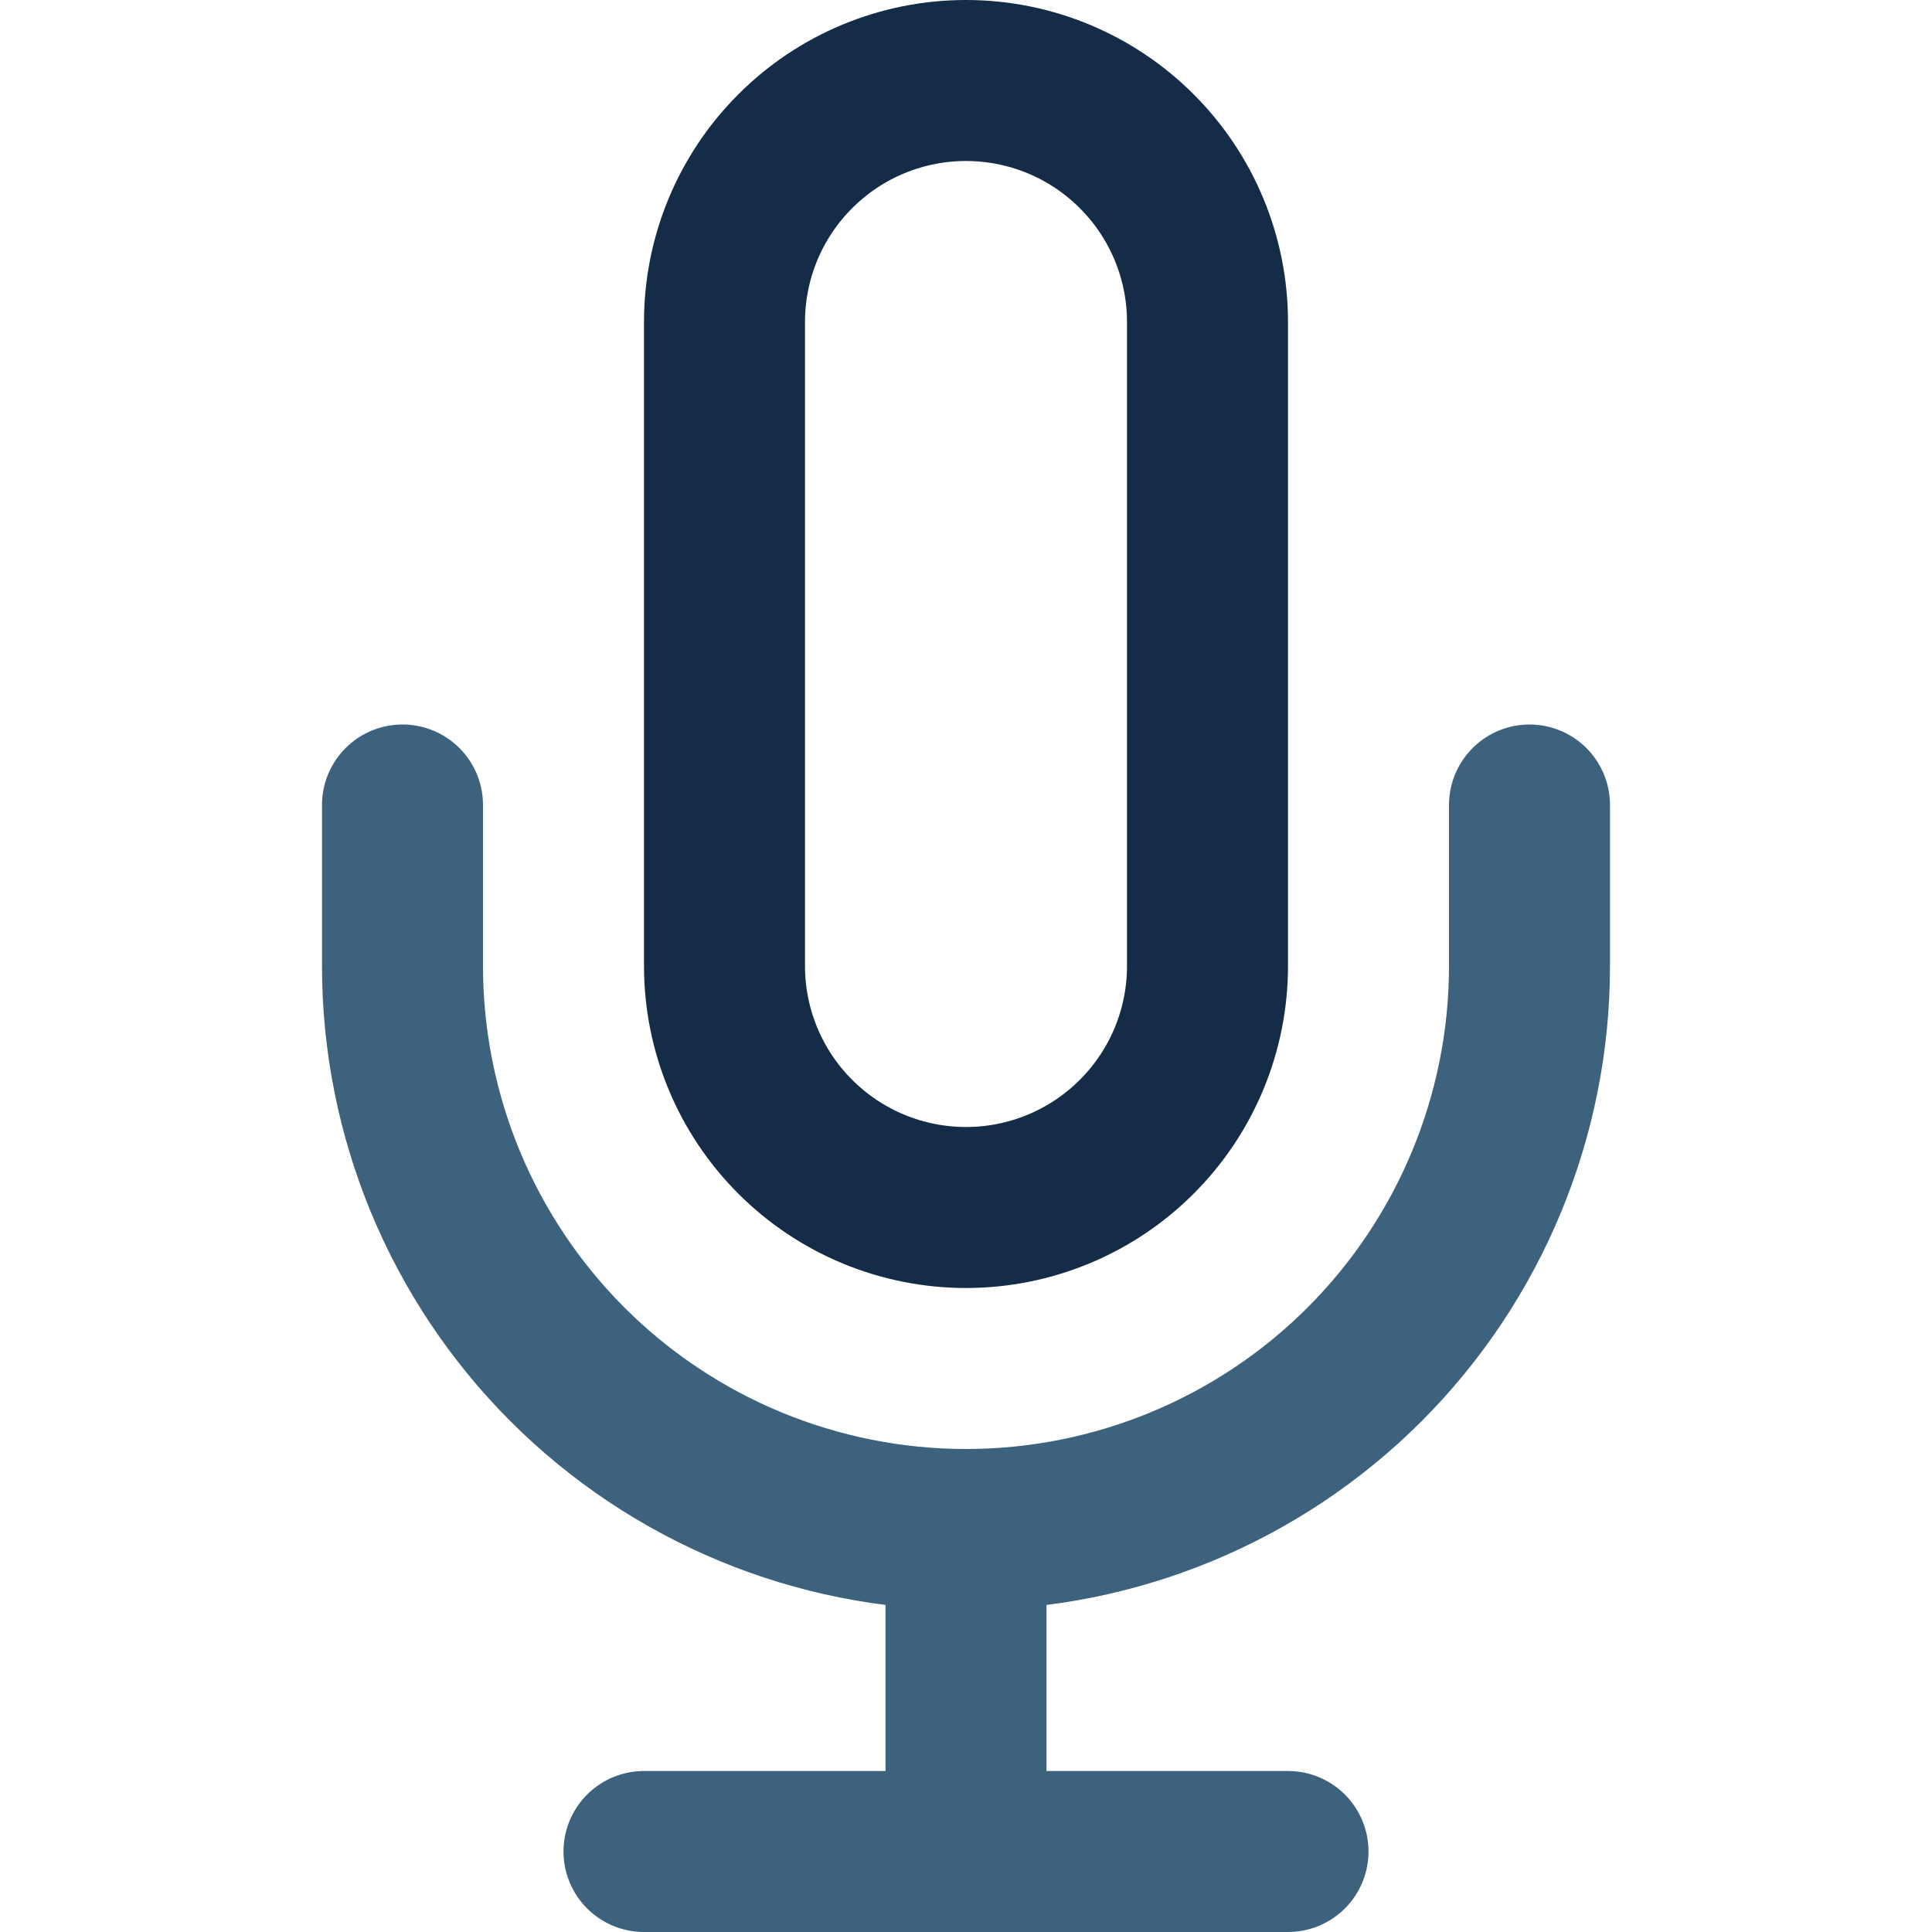
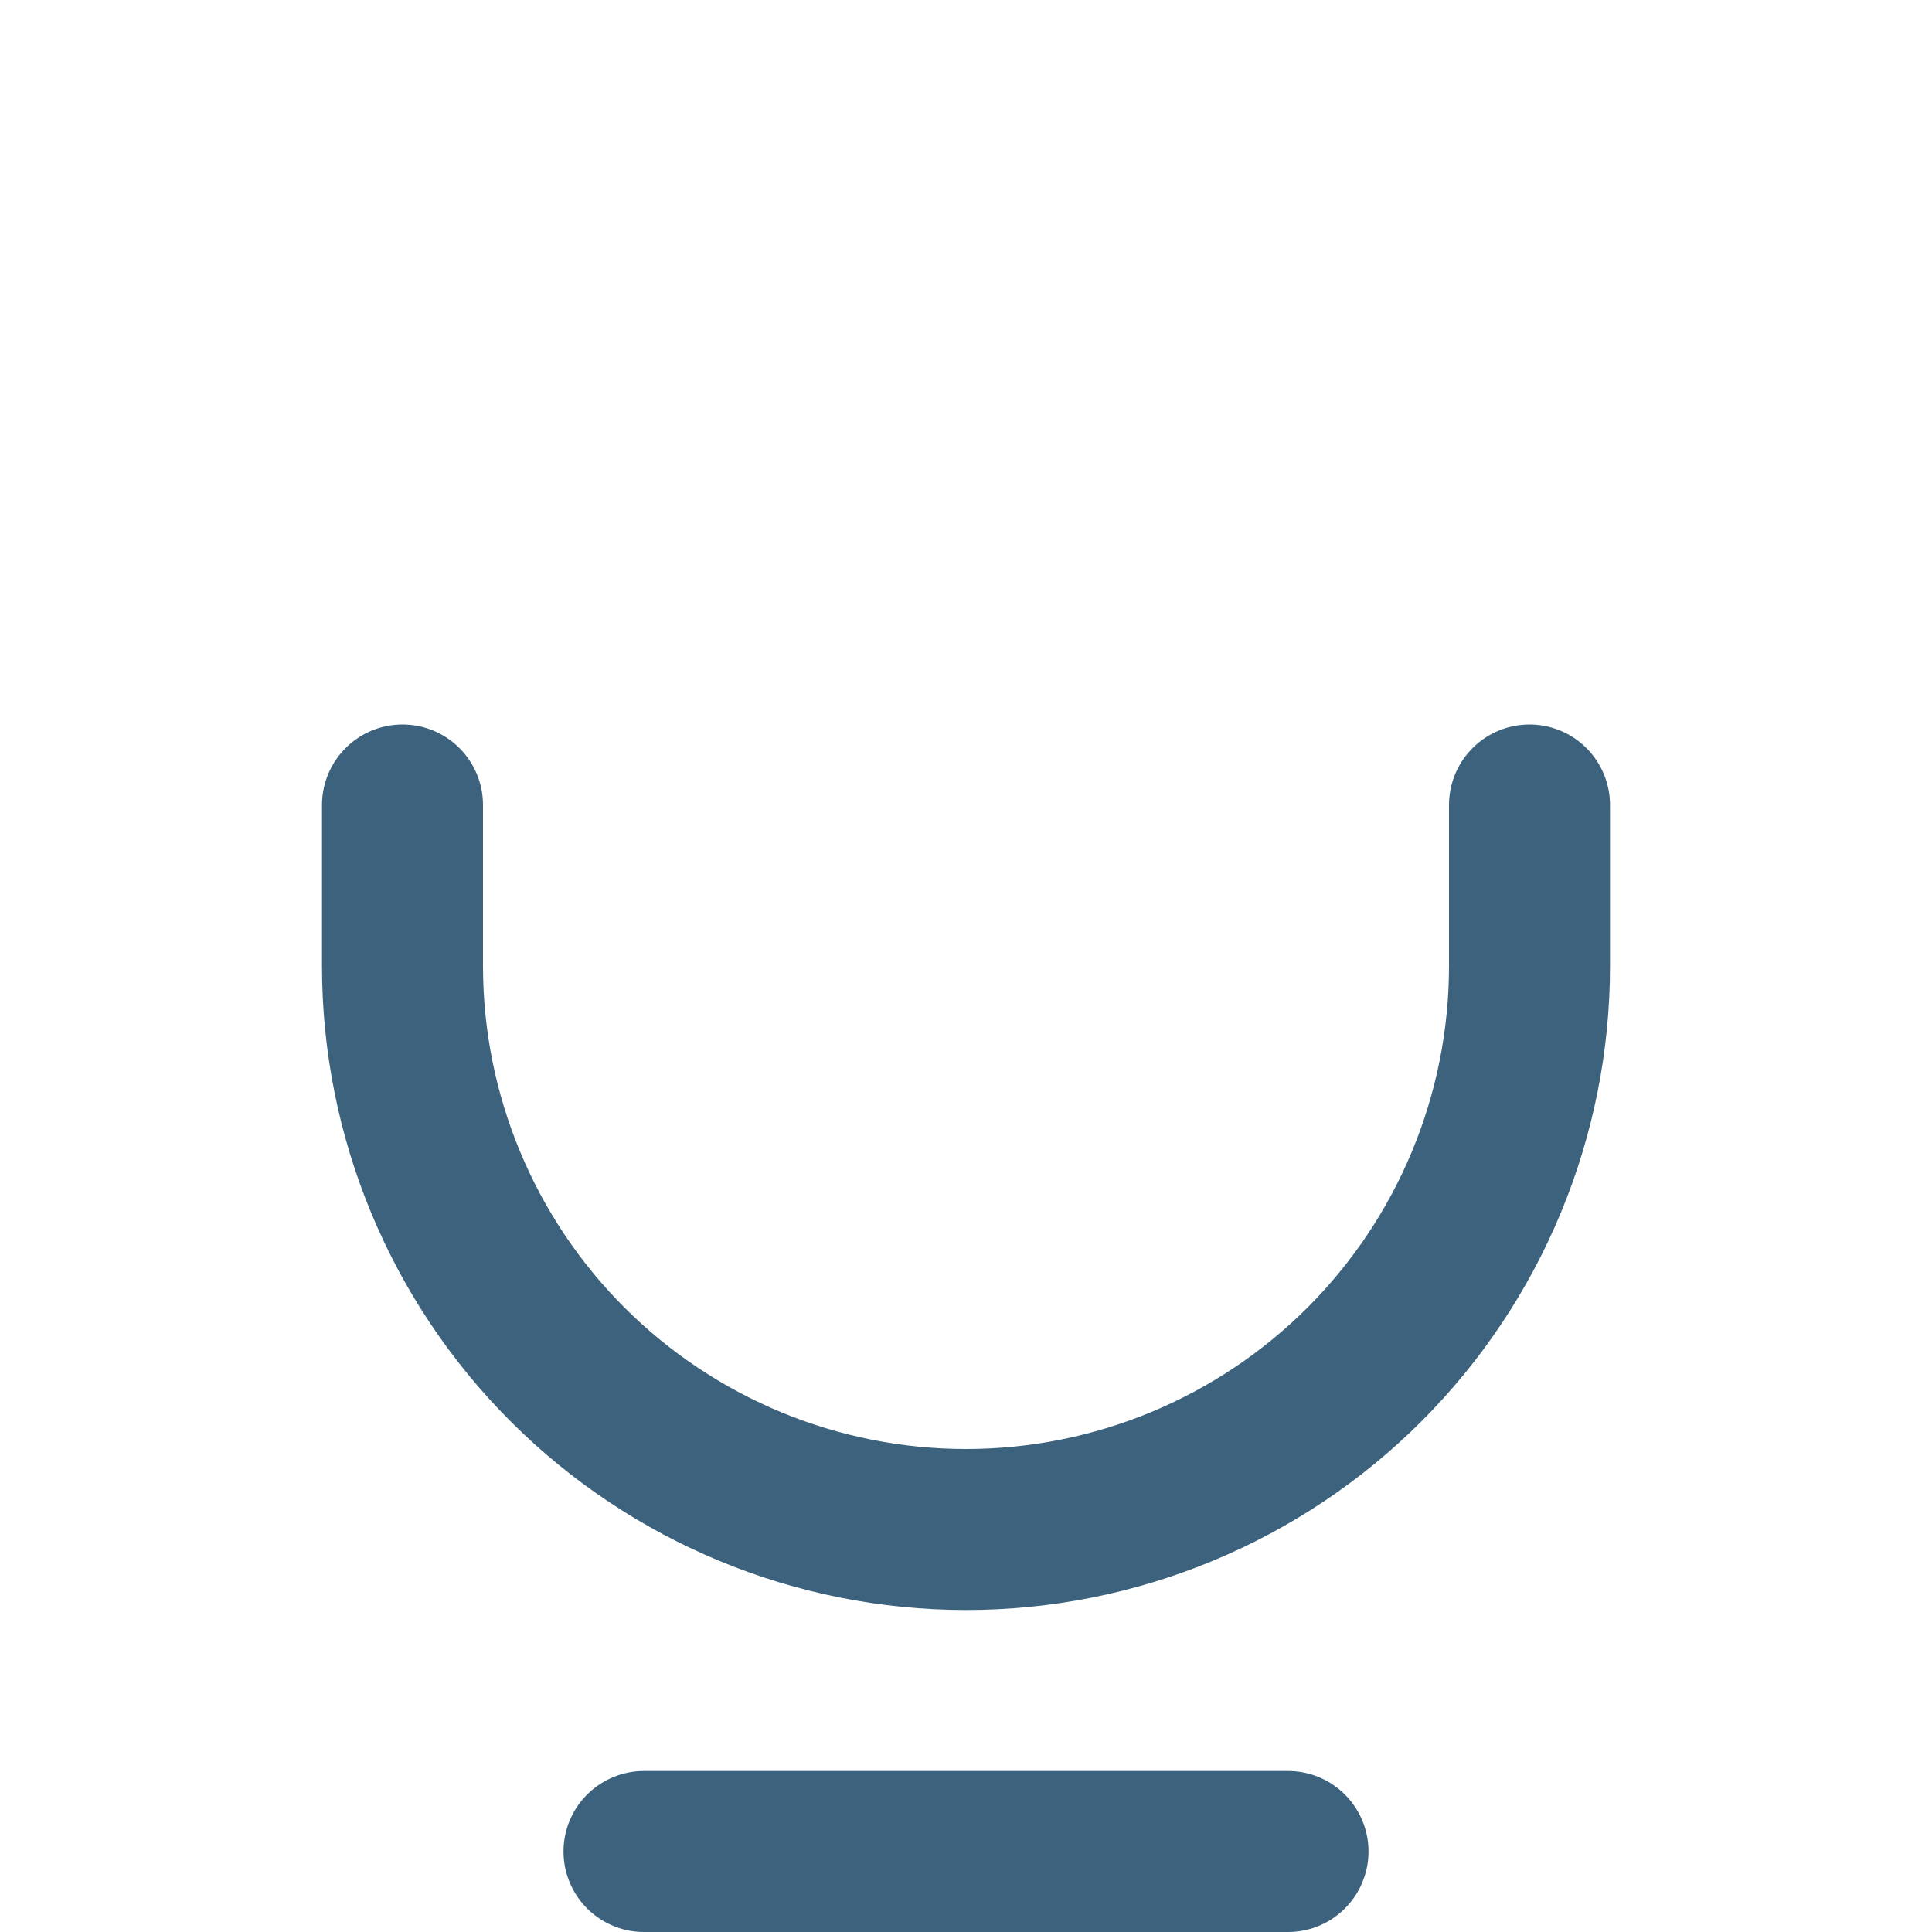
<svg xmlns="http://www.w3.org/2000/svg" width="24" height="24" viewBox="0 0 24 24" fill="none">
-   <path d="M12 1C11.204 1 10.441 1.316 9.879 1.879C9.316 2.441 9 3.204 9 4V12C9 12.796 9.316 13.559 9.879 14.121C10.441 14.684 11.204 15 12 15C12.796 15 13.559 14.684 14.121 14.121C14.684 13.559 15 12.796 15 12V4C15 3.204 14.684 2.441 14.121 1.879C13.559 1.316 12.796 1 12 1V1Z" stroke="#142C47" stroke-width="2" stroke-linecap="round" stroke-linejoin="round" />
  <path d="M19 10V12C19 13.857 18.262 15.637 16.95 16.95C15.637 18.262 13.857 19 12 19C10.143 19 8.363 18.262 7.05 16.95C5.737 15.637 5 13.857 5 12V10" stroke="#3C627E" stroke-width="2" stroke-linecap="round" stroke-linejoin="round" />
-   <path d="M12 19V23" stroke="#3C627E" stroke-width="2" stroke-linecap="round" stroke-linejoin="round" />
  <path d="M8 23H16" stroke="#3C627E" stroke-width="2" stroke-linecap="round" stroke-linejoin="round" />
</svg>